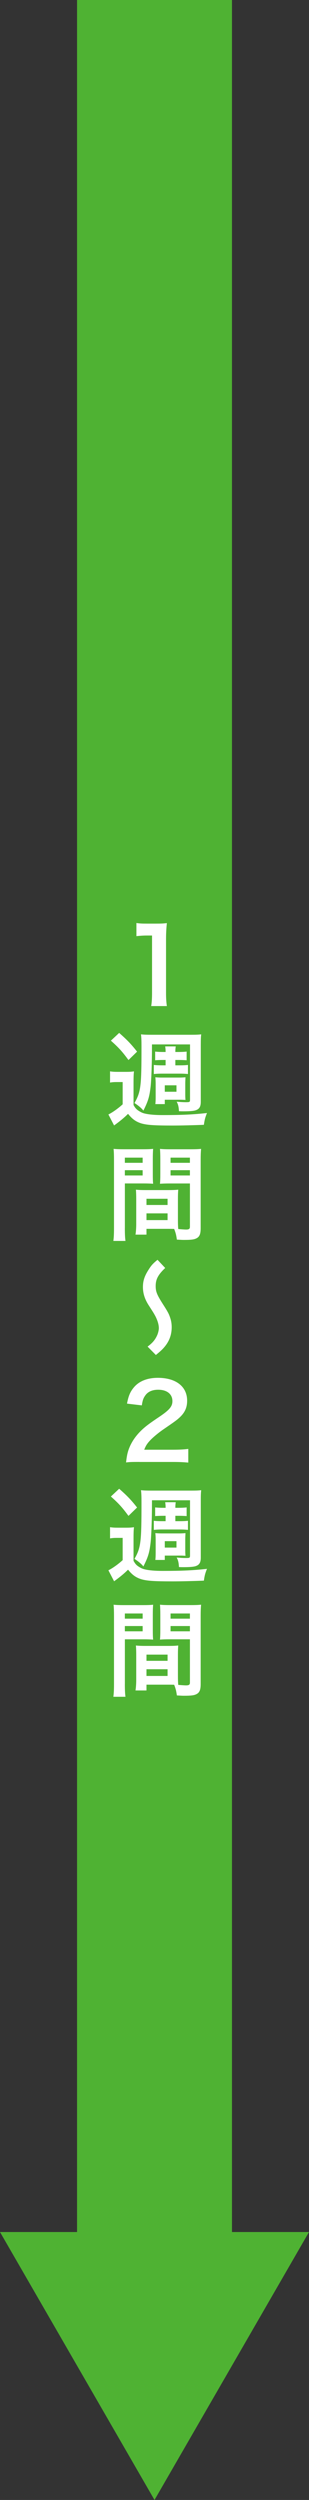
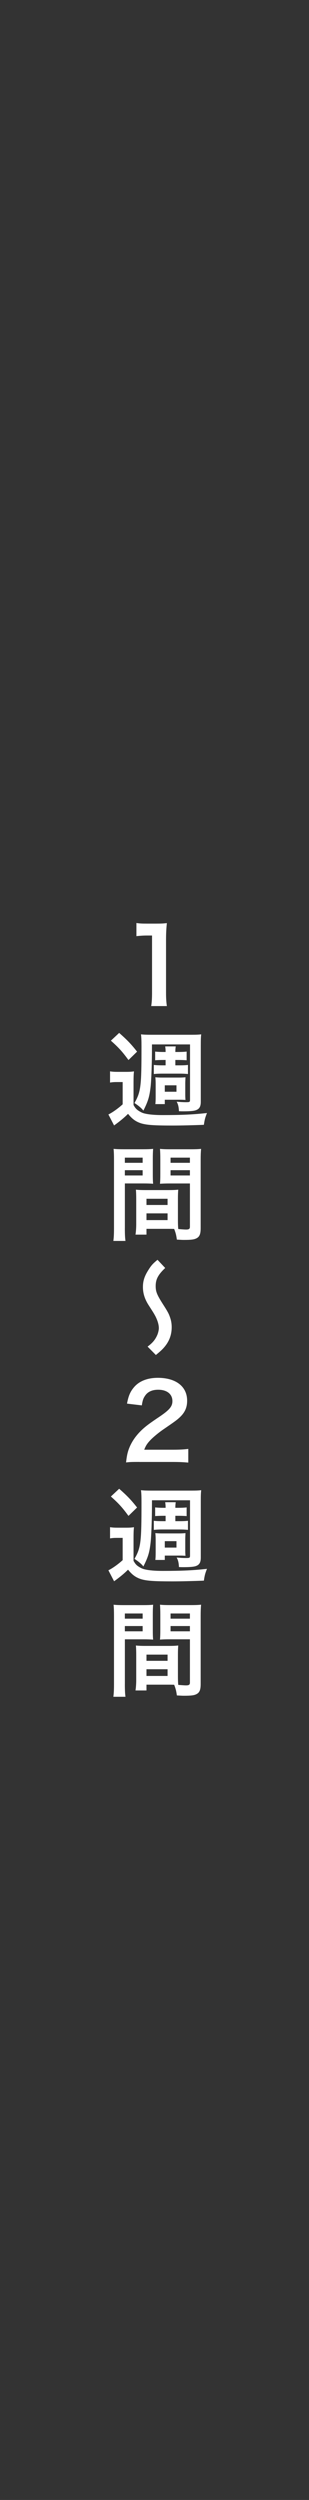
<svg xmlns="http://www.w3.org/2000/svg" version="1.1" id="レイヤー_1" x="0px" y="0px" viewBox="0 0 158.3 1278.92" style="enable-background:new 0 0 158.3 1278.92;" xml:space="preserve">
  <rect x="0" y="0" width="158.3" height="1278.92" fill="#333333" stroke="none" />
  <style type="text/css">
	.st0{fill:#4FB233;}
	.st1{fill:#FFFFFF;}
</style>
  <g>
    <g>
-       <rect x="39.47" class="st0" width="79.37" height="1204.7" />
      <g>
-         <polygon class="st0" points="0,1141.85 79.15,1278.92 158.3,1141.85    " />
-       </g>
+         </g>
    </g>
    <g>
      <g>
        <path class="st1" d="M77.47,514.68c0.32-2.07,0.42-4.13,0.42-6.89v-29.2h-2.54c-1.96,0-3.5,0.11-5.46,0.32v-6.73     c1.64,0.27,2.81,0.32,5.3,0.32h4.88c2.7,0,3.5-0.05,5.41-0.26c-0.32,3.13-0.42,5.56-0.42,8.74v26.81c0,2.81,0.11,4.72,0.42,6.89     H77.47z" />
        <path class="st1" d="M56.38,548.08c1.38,0.21,2.23,0.26,4.24,0.26h3.97c1.59,0,2.81-0.05,4.03-0.26     c-0.16,1.64-0.21,2.91-0.21,5.78v11.45c0.79,1.38,1.27,2.01,2.33,2.76c1.17,0.79,2.33,1.38,3.44,1.59     c2.17,0.53,5.3,0.79,9.12,0.79c9.8,0,15.63-0.27,22.73-1.06c-0.95,2.44-1.17,3.23-1.59,6.04c-5.19,0.21-11.66,0.37-16,0.37     c-9.64,0-13.2-0.27-16.11-1.11c-2.76-0.9-4.56-2.17-6.73-4.88c-2.07,2.07-4.29,3.87-7.15,5.94l-2.92-5.62     c1.91-0.9,4.88-2.97,7.31-5.19v-11.39h-2.86c-1.48,0-2.28,0.05-3.6,0.27V548.08z M61.05,528.41c4.03,3.55,6.09,5.67,9.17,9.59     l-4.4,4.29c-3.23-4.4-4.98-6.31-9.01-9.91L61.05,528.41z M77.85,534.3c0,0.74,0,1.22,0,1.64c0,8.06-0.32,17.12-0.74,20.4     c-0.58,4.82-1.27,7.1-3.66,11.82c-0.79-1.11-2.54-2.6-4.56-3.87c3.29-5.78,3.6-8.53,3.6-28.83c0-2.97-0.05-4.77-0.26-6.31     c1.59,0.16,2.6,0.21,5.62,0.21h19.71c3.18,0,4.03-0.05,5.51-0.21c-0.16,1.43-0.21,2.49-0.21,5.62v28.88     c0,2.65-0.85,3.87-2.97,4.45c-1.11,0.27-2.97,0.42-5.83,0.42c-0.74,0-1.22,0-2.38-0.05c-0.11-2.17-0.37-3.39-1.17-4.88     c1.59,0.16,3.18,0.27,4.77,0.27c1.91,0,2.07-0.11,2.07-1.32V534.3H77.85z M84.84,542.25h-0.9c-1.8,0-3.23,0.05-4.45,0.16v-4.45     c1.33,0.16,2.76,0.21,4.45,0.21h0.9v-0.48c0-0.79-0.11-1.75-0.21-2.38h5.41c-0.11,0.42-0.21,1.7-0.21,2.44v0.42h1.38     c1.7,0,3.13-0.05,4.4-0.21v4.45c-1.22-0.11-2.6-0.16-4.4-0.16h-1.38V545h2.01c2.01,0,3.18-0.05,4.45-0.21v4.66     c-1.48-0.16-2.7-0.21-4.45-0.21H83.3c-1.64,0-2.97,0.05-4.5,0.21v-4.66c1.27,0.16,2.49,0.21,4.5,0.21h1.54V542.25z M79.59,564.82     c0.11-1.01,0.16-2.01,0.16-3.92v-6.36c0-1.27-0.05-2.28-0.16-3.44c1.22,0.11,2.12,0.16,3.29,0.16h8.85     c1.27,0,2.23-0.05,3.29-0.16c-0.05,1.32-0.11,2.07-0.11,3.34v5.46c0,1.32,0.05,2.01,0.11,2.81c-0.69-0.05-1.54-0.11-2.44-0.11     h-8.16v2.23H79.59z M84.42,558.51h5.99v-3.29h-5.99V558.51z" />
        <path class="st1" d="M63.96,628.31c0,3.18,0.11,5.09,0.32,6.52h-6.2c0.21-1.59,0.32-3.29,0.32-6.57v-34.61     c0-2.75-0.05-4.24-0.21-5.93c1.48,0.16,2.86,0.21,5.46,0.21h9.38c2.75,0,3.97-0.05,5.41-0.21c-0.11,1.7-0.16,2.86-0.16,4.93v8.11     c0,2.44,0.05,3.66,0.16,4.82c-1.38-0.11-3.02-0.16-4.88-0.16h-9.59V628.31z M63.96,594.87h9.12v-2.65h-9.12V594.87z      M63.96,601.34h9.12v-2.7h-9.12V601.34z M91.15,624.13c0,2.01,0.05,3.23,0.16,4.61c1.17,0.11,3.07,0.27,4.03,0.27     c1.48,0,1.96-0.37,1.96-1.43v-22.15H86.85c-1.85,0-3.55,0.05-4.88,0.16c0.11-1.54,0.16-2.54,0.16-4.82v-8.11     c0-1.8-0.05-3.29-0.16-4.93c1.43,0.16,2.7,0.21,5.41,0.21h10.17c2.65,0,3.97-0.05,5.46-0.21c-0.16,1.91-0.21,3.23-0.21,5.88     v34.71c0,3.18-0.64,4.56-2.54,5.35c-1.11,0.48-2.7,0.64-5.99,0.64c-0.74,0-0.95,0-3.66-0.16c-0.32-2.38-0.58-3.34-1.38-5.46     c-1.54-0.05-2.54-0.05-2.97-0.05H75.04v2.97h-5.62c0.21-1.27,0.37-3.39,0.37-5.3v-12.93c0-1.86-0.05-3.34-0.16-4.77     c1.54,0.16,2.75,0.21,4.93,0.21h11.82c2.23,0,3.39-0.05,4.93-0.21c-0.11,1.38-0.16,2.7-0.16,4.77V624.13z M75.04,616.44h10.81     v-3.18H75.04V616.44z M75.04,624.18h10.81v-3.45H75.04V624.18z M87.38,594.87h9.91v-2.65h-9.91V594.87z M87.38,601.34h9.91v-2.7     h-9.91V601.34z" />
        <path class="st1" d="M84.63,648.67c-3.6,3.39-4.88,5.78-4.88,9.22c0,2.86,0.64,4.45,3.6,9.11c2.65,4.13,3.18,5.14,3.87,7.26     c0.48,1.43,0.74,3.02,0.74,4.66c0,3.45-0.95,6.46-2.97,9.22c-1.27,1.7-2.38,2.81-5.14,5.04l-4.24-4.29     c2.65-1.96,3.97-3.6,5.03-6.09c0.42-1.06,0.74-2.44,0.74-3.34c0-1.75-0.64-3.87-1.7-5.99c-0.79-1.48-1.01-1.85-3.44-5.62     c-2.07-3.18-3.02-6.2-3.02-9.43c0-3.02,0.74-5.46,2.75-8.64c1.48-2.38,2.33-3.34,4.72-5.3L84.63,648.67z" />
        <path class="st1" d="M71.43,747.88c-4.13,0-4.98,0.05-6.84,0.27c0.32-3.02,0.69-4.88,1.38-6.78c1.43-3.87,3.82-7.26,7.26-10.39     c1.85-1.64,3.44-2.86,8.74-6.41c4.88-3.34,6.36-5.09,6.36-7.79c0-3.6-2.81-5.83-7.31-5.83c-3.07,0-5.41,1.06-6.73,3.13     c-0.9,1.27-1.27,2.44-1.64,4.88l-7.58-0.9c0.74-4.03,1.7-6.2,3.66-8.48c2.65-3.07,6.84-4.72,12.14-4.72c9.27,0,15,4.45,15,11.71     c0,3.5-1.17,6.04-3.76,8.48c-1.48,1.38-2.01,1.8-8.9,6.52c-2.33,1.64-4.98,3.87-6.31,5.3c-1.59,1.7-2.23,2.76-3.02,4.77h14.84     c3.34,0,5.99-0.16,7.74-0.42v7c-2.49-0.21-4.61-0.32-8-0.32H71.43z" />
        <path class="st1" d="M56.38,781.27c1.38,0.21,2.23,0.26,4.24,0.26h3.97c1.59,0,2.81-0.05,4.03-0.26     c-0.16,1.64-0.21,2.91-0.21,5.78v11.45c0.79,1.38,1.27,2.01,2.33,2.76c1.17,0.79,2.33,1.38,3.44,1.59     c2.17,0.53,5.3,0.79,9.12,0.79c9.8,0,15.63-0.27,22.73-1.06c-0.95,2.44-1.17,3.23-1.59,6.04c-5.19,0.21-11.66,0.37-16,0.37     c-9.64,0-13.2-0.26-16.11-1.11c-2.76-0.9-4.56-2.17-6.73-4.88c-2.07,2.07-4.29,3.87-7.15,5.94l-2.92-5.62     c1.91-0.9,4.88-2.97,7.31-5.19v-11.39h-2.86c-1.48,0-2.28,0.05-3.6,0.26V781.27z M61.05,761.61c4.03,3.55,6.09,5.67,9.17,9.59     l-4.4,4.29c-3.23-4.4-4.98-6.31-9.01-9.91L61.05,761.61z M77.85,767.5c0,0.74,0,1.22,0,1.64c0,8.06-0.32,17.12-0.74,20.4     c-0.58,4.82-1.27,7.1-3.66,11.82c-0.79-1.11-2.54-2.6-4.56-3.87c3.29-5.78,3.6-8.53,3.6-28.83c0-2.97-0.05-4.77-0.26-6.31     c1.59,0.16,2.6,0.21,5.62,0.21h19.71c3.18,0,4.03-0.05,5.51-0.21c-0.16,1.43-0.21,2.49-0.21,5.62v28.88     c0,2.65-0.85,3.87-2.97,4.45c-1.11,0.27-2.97,0.42-5.83,0.42c-0.74,0-1.22,0-2.38-0.05c-0.11-2.17-0.37-3.39-1.17-4.88     c1.59,0.16,3.18,0.26,4.77,0.26c1.91,0,2.07-0.11,2.07-1.33V767.5H77.85z M84.84,775.44h-0.9c-1.8,0-3.23,0.05-4.45,0.16v-4.45     c1.33,0.16,2.76,0.21,4.45,0.21h0.9v-0.48c0-0.79-0.11-1.75-0.21-2.38h5.41c-0.11,0.42-0.21,1.7-0.21,2.44v0.42h1.38     c1.7,0,3.13-0.05,4.4-0.21v4.45c-1.22-0.11-2.6-0.16-4.4-0.16h-1.38v2.76h2.01c2.01,0,3.18-0.05,4.45-0.21v4.66     c-1.48-0.16-2.7-0.21-4.45-0.21H83.3c-1.64,0-2.97,0.05-4.5,0.21v-4.66c1.27,0.16,2.49,0.21,4.5,0.21h1.54V775.44z M79.59,798.02     c0.11-1.01,0.16-2.01,0.16-3.92v-6.36c0-1.27-0.05-2.28-0.16-3.44c1.22,0.11,2.12,0.16,3.29,0.16h8.85     c1.27,0,2.23-0.05,3.29-0.16c-0.05,1.33-0.11,2.07-0.11,3.34v5.46c0,1.33,0.05,2.01,0.11,2.81c-0.69-0.05-1.54-0.11-2.44-0.11     h-8.16v2.23H79.59z M84.42,791.71h5.99v-3.29h-5.99V791.71z" />
        <path class="st1" d="M63.96,861.51c0,3.18,0.11,5.09,0.32,6.52h-6.2c0.21-1.59,0.32-3.29,0.32-6.57v-34.6     c0-2.75-0.05-4.24-0.21-5.93c1.48,0.16,2.86,0.21,5.46,0.21h9.38c2.75,0,3.97-0.05,5.41-0.21c-0.11,1.7-0.16,2.86-0.16,4.93v8.11     c0,2.44,0.05,3.66,0.16,4.82c-1.38-0.11-3.02-0.16-4.88-0.16h-9.59V861.51z M63.96,828.07h9.12v-2.65h-9.12V828.07z      M63.96,834.54h9.12v-2.7h-9.12V834.54z M91.15,857.33c0,2.01,0.05,3.23,0.16,4.61c1.17,0.11,3.07,0.26,4.03,0.26     c1.48,0,1.96-0.37,1.96-1.43v-22.15H86.85c-1.85,0-3.55,0.05-4.88,0.16c0.11-1.54,0.16-2.54,0.16-4.82v-8.11     c0-1.8-0.05-3.29-0.16-4.93c1.43,0.16,2.7,0.21,5.41,0.21h10.17c2.65,0,3.97-0.05,5.46-0.21c-0.16,1.91-0.21,3.23-0.21,5.88     v34.71c0,3.18-0.64,4.56-2.54,5.35c-1.11,0.48-2.7,0.64-5.99,0.64c-0.74,0-0.95,0-3.66-0.16c-0.32-2.38-0.58-3.34-1.38-5.46     c-1.54-0.05-2.54-0.05-2.97-0.05H75.04v2.97h-5.62c0.21-1.27,0.37-3.39,0.37-5.3v-12.93c0-1.86-0.05-3.34-0.16-4.77     c1.54,0.16,2.75,0.21,4.93,0.21h11.82c2.23,0,3.39-0.05,4.93-0.21c-0.11,1.38-0.16,2.7-0.16,4.77V857.33z M75.04,849.64h10.81     v-3.18H75.04V849.64z M75.04,857.38h10.81v-3.44H75.04V857.38z M87.38,828.07h9.91v-2.65h-9.91V828.07z M87.38,834.54h9.91v-2.7     h-9.91V834.54z" />
      </g>
    </g>
  </g>
</svg>